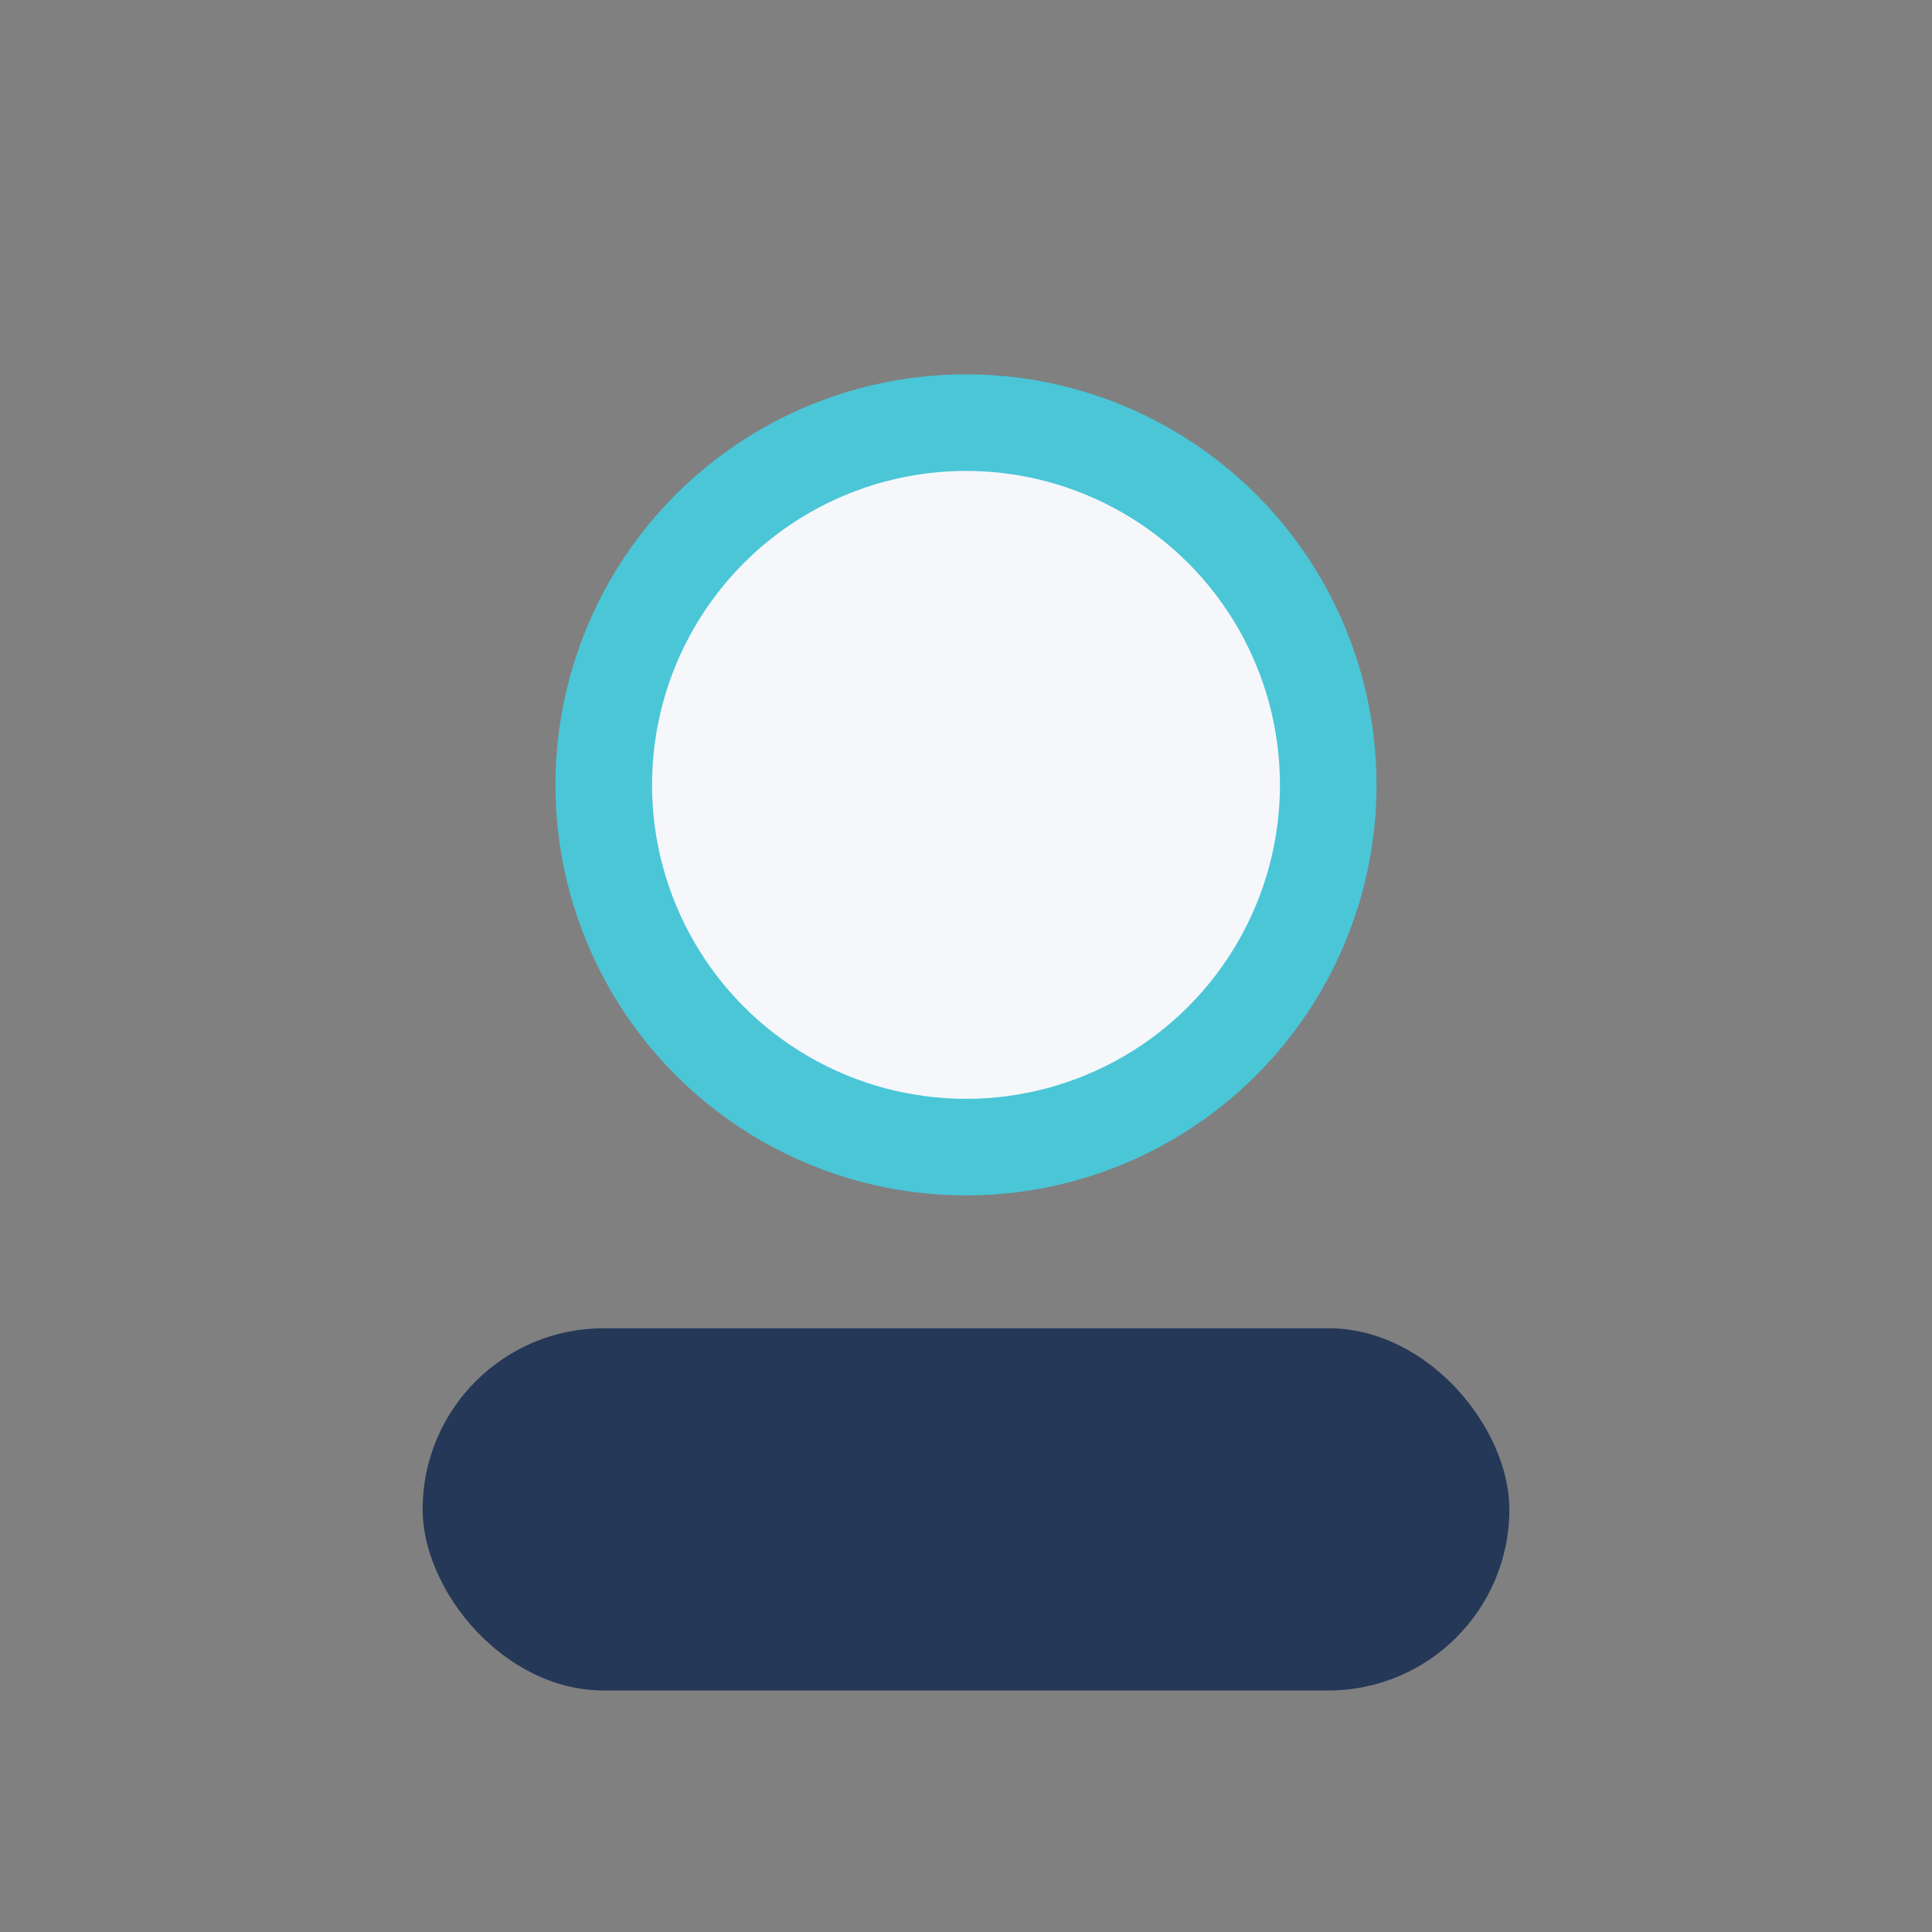
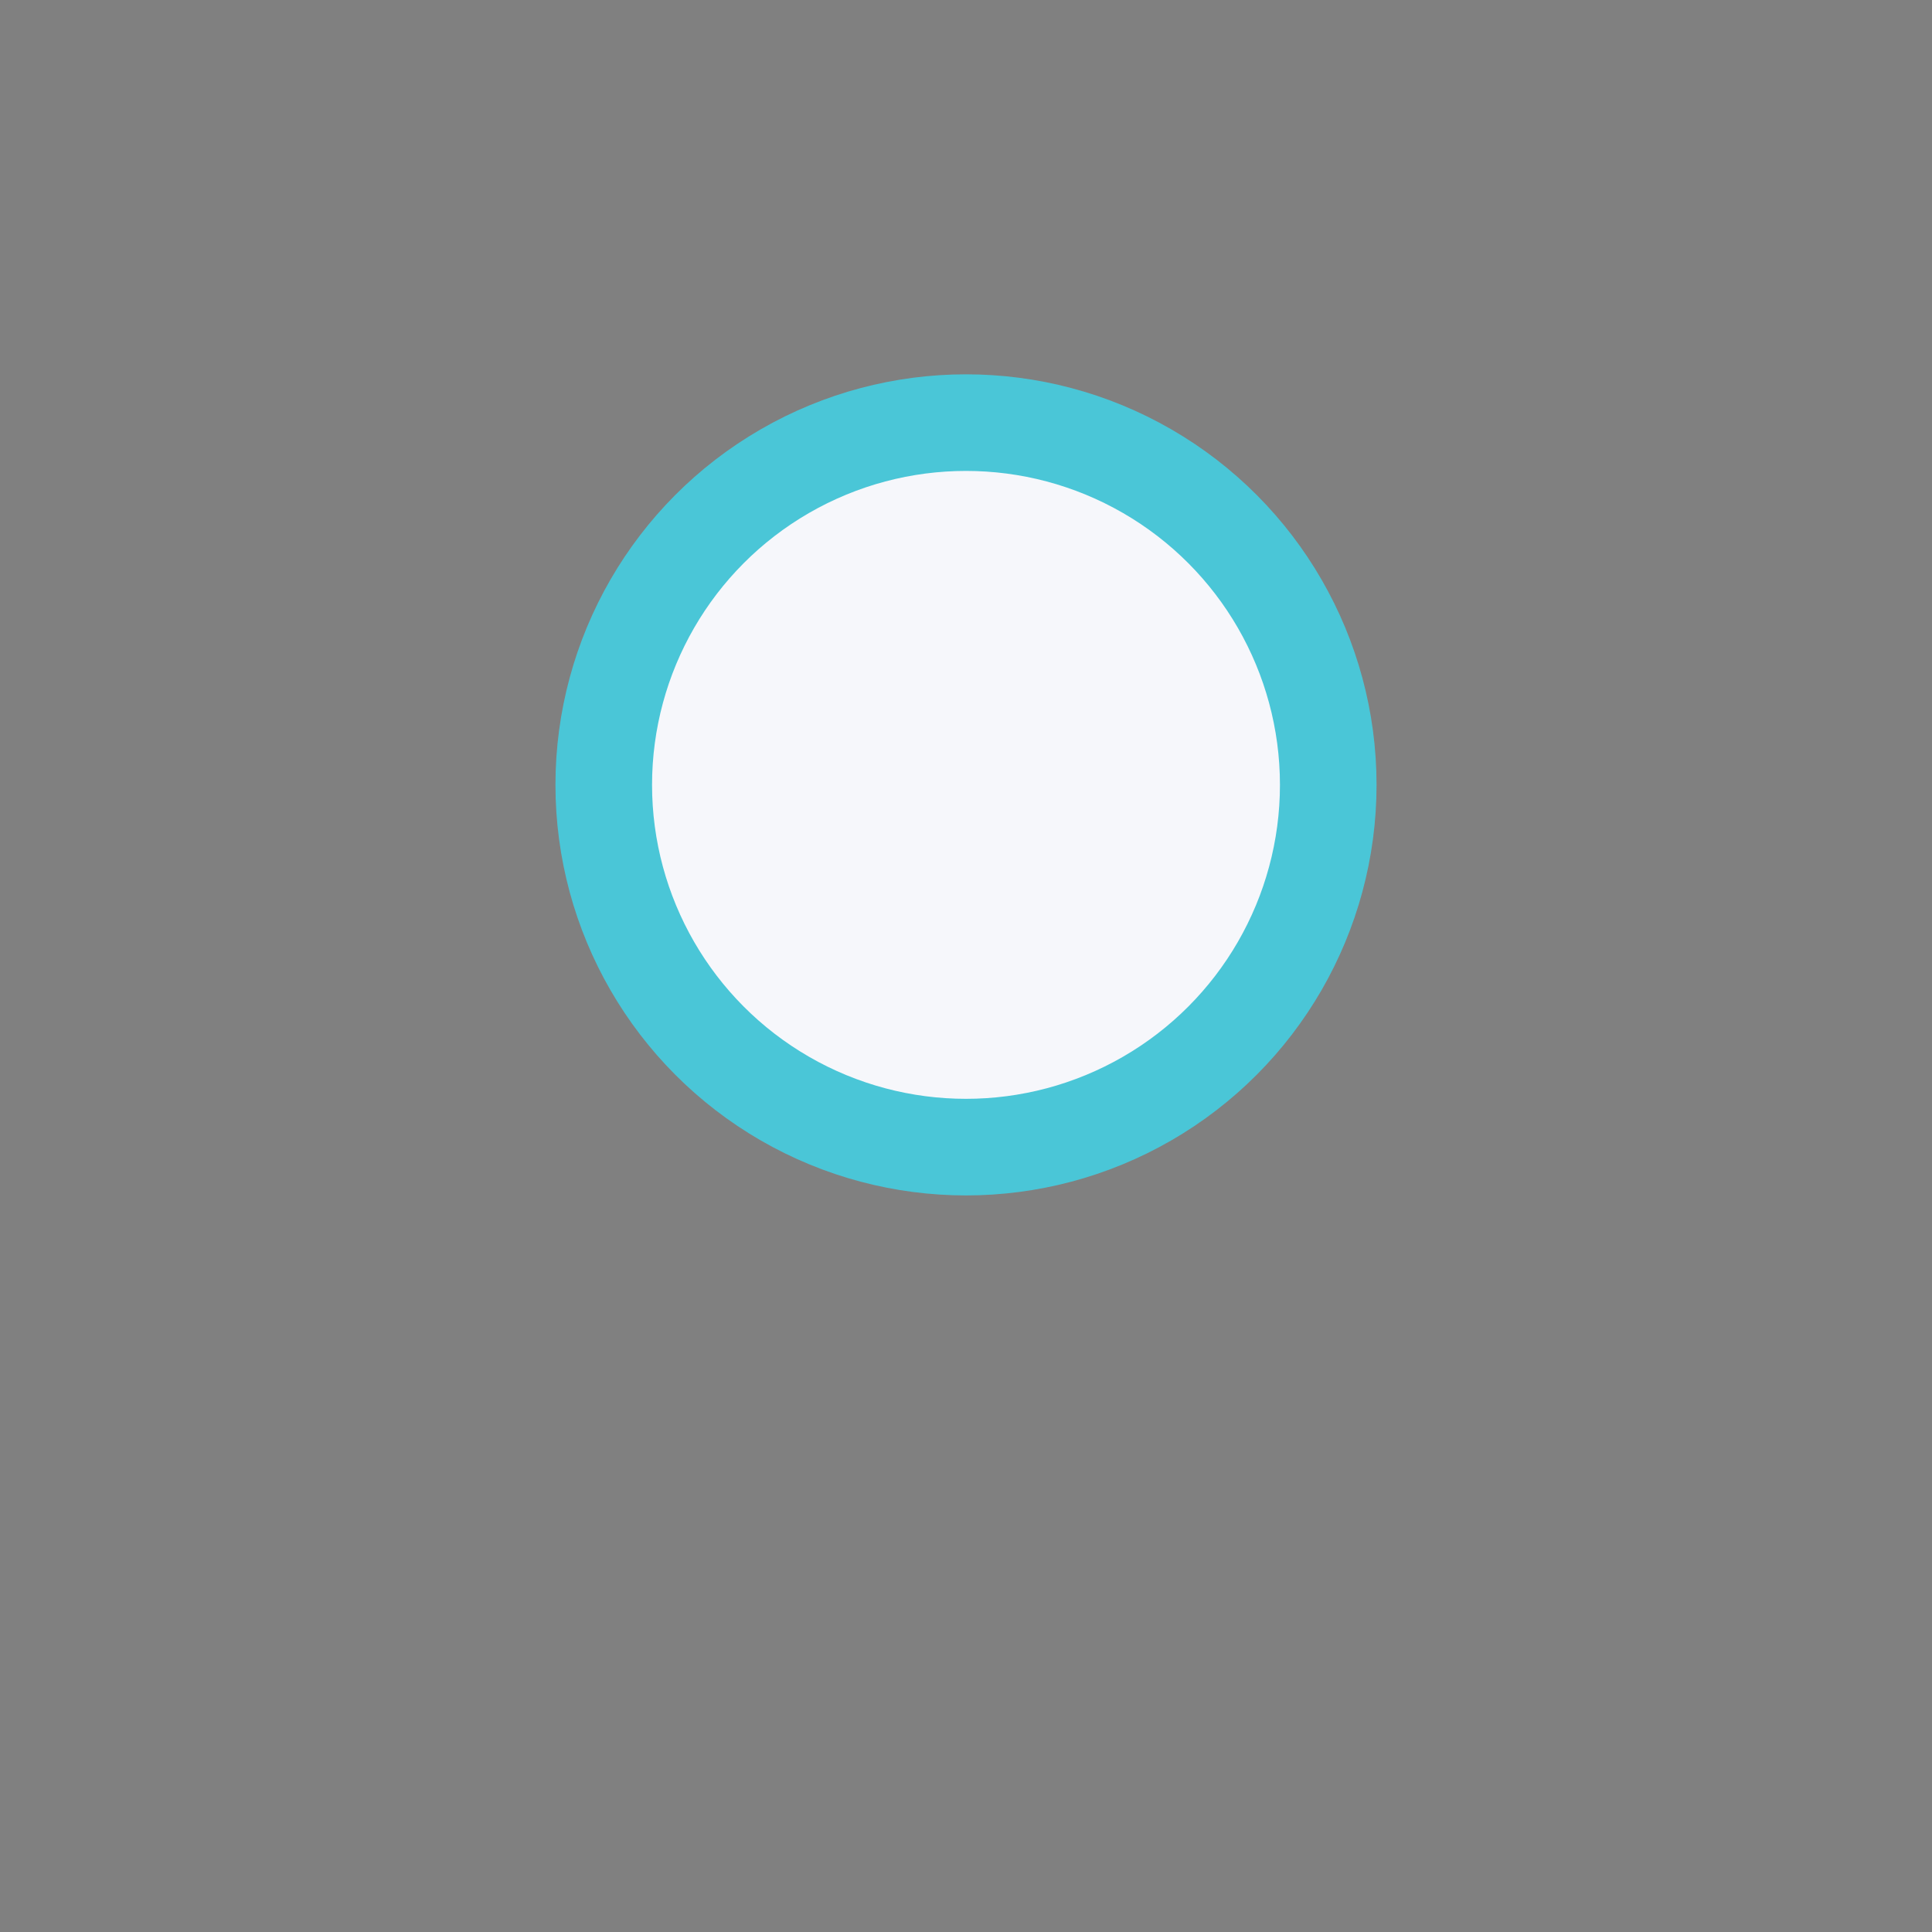
<svg xmlns="http://www.w3.org/2000/svg" width="32" height="32" viewBox="0 0 32 32">
  <rect x="0" y="0" width="32" height="32" fill="#808080" stroke="none" />
  <circle cx="16" cy="13" r="6" fill="#F6F7FB" stroke="#4AC6D7" stroke-width="1.6" />
-   <rect x="7" y="22" width="18" height="6" rx="3" fill="#253858" />
</svg>